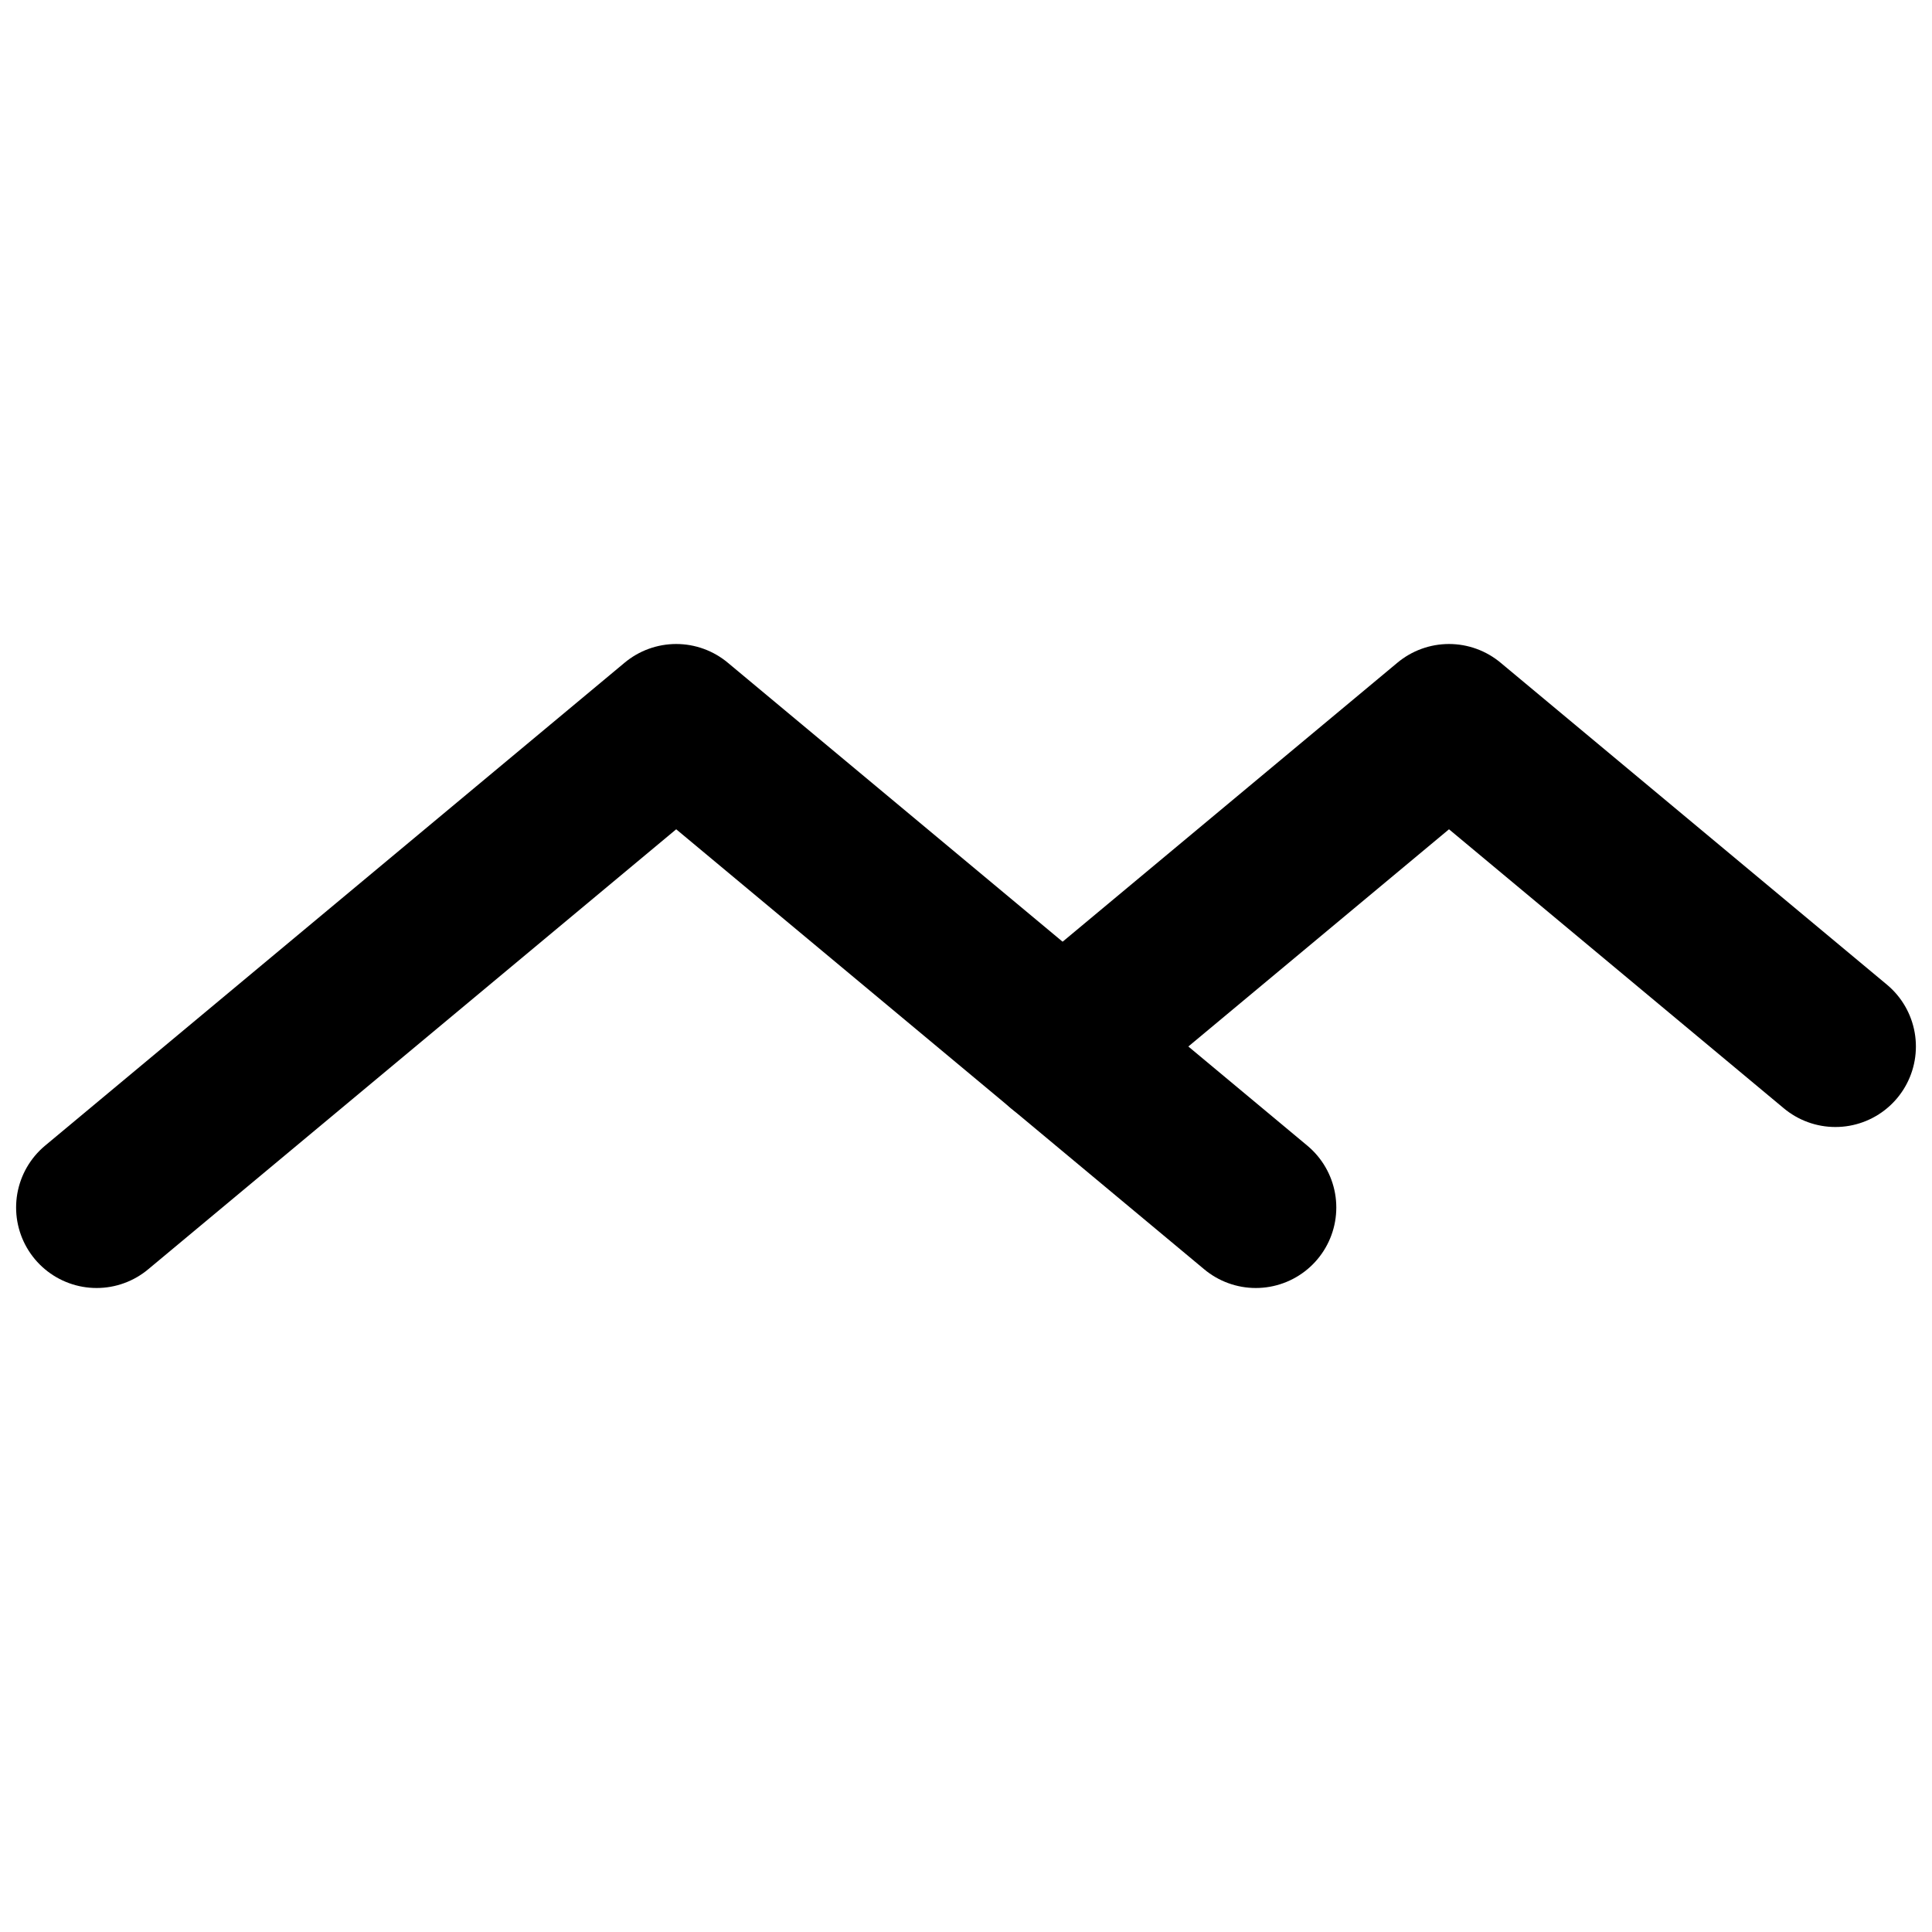
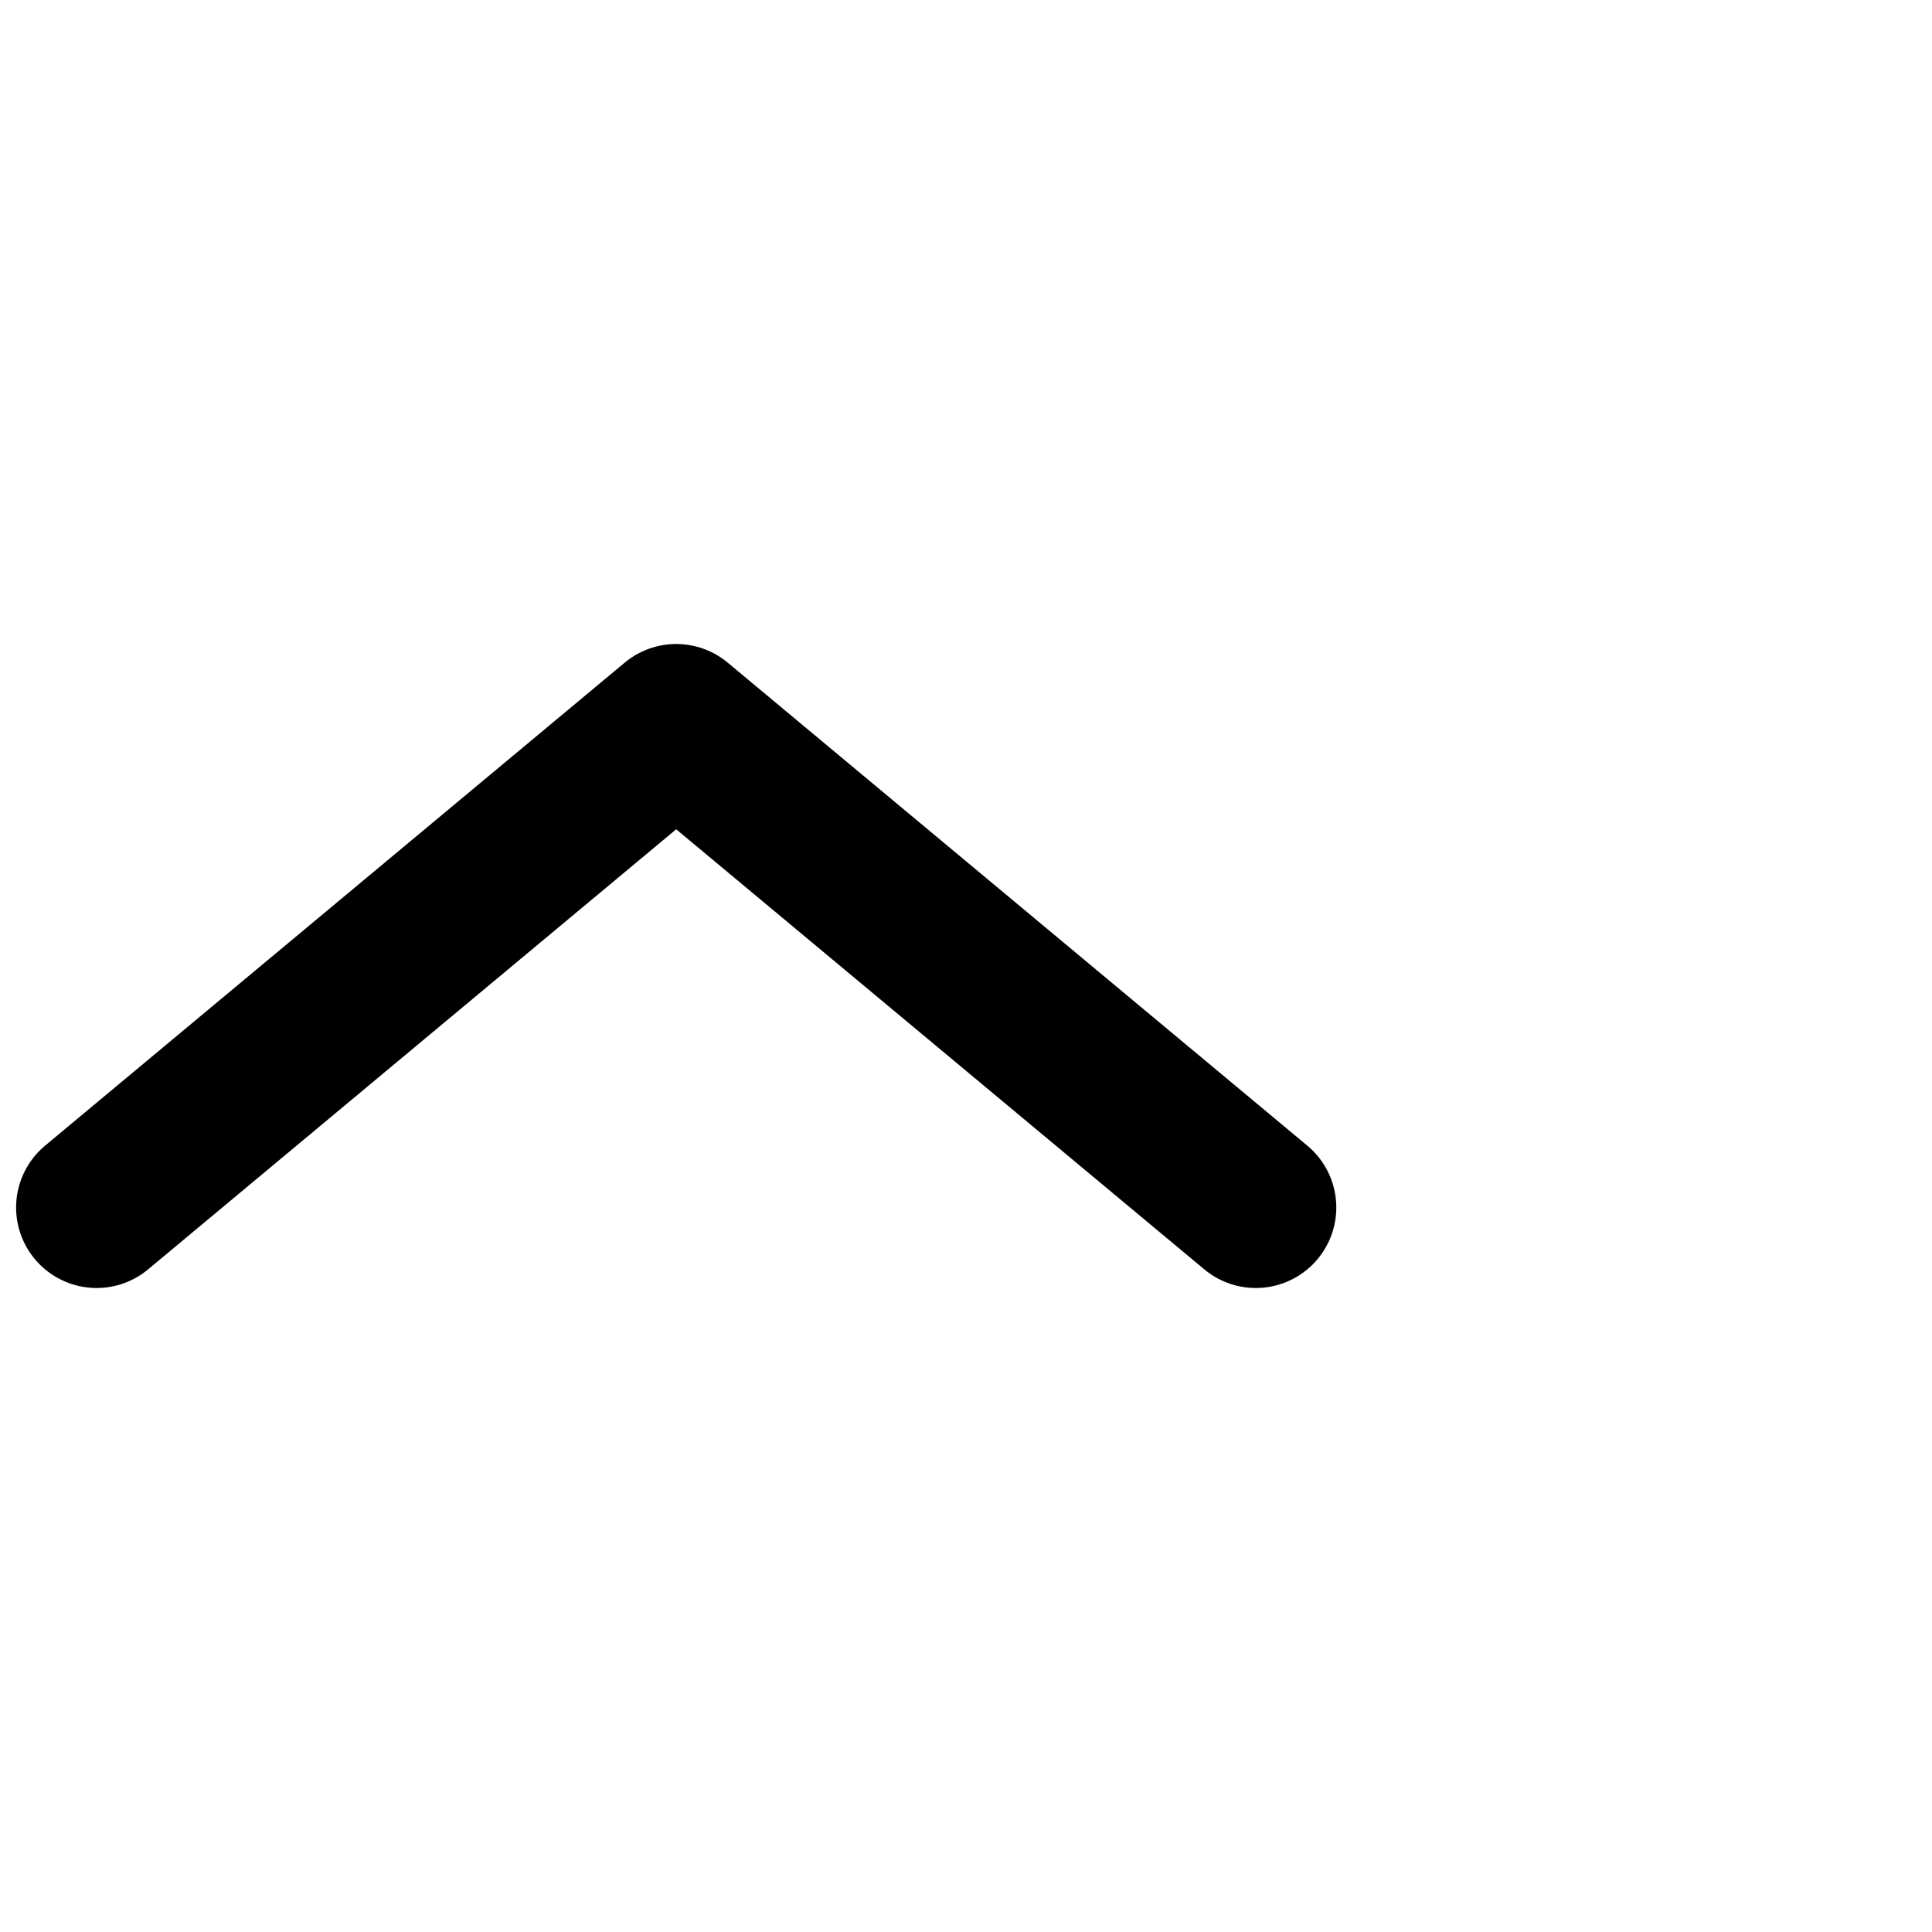
<svg xmlns="http://www.w3.org/2000/svg" fill="none" viewBox="0 0 24 24">
  <path d="M15.6 15L8.4 9L1.2 15" stroke-width="2" stroke-linecap="round" stroke-linejoin="round" />
-   <path d="M22.8 13L18 9L13.2 13" stroke-width="2" stroke-linecap="round" stroke-linejoin="round" />
  <style>
    path { stroke: hsl(209deg 65% 10%) }
    @media (prefers-color-scheme: dark) {
    path { stroke: hsl(211deg 39% 99%) }
    }
  </style>
</svg>